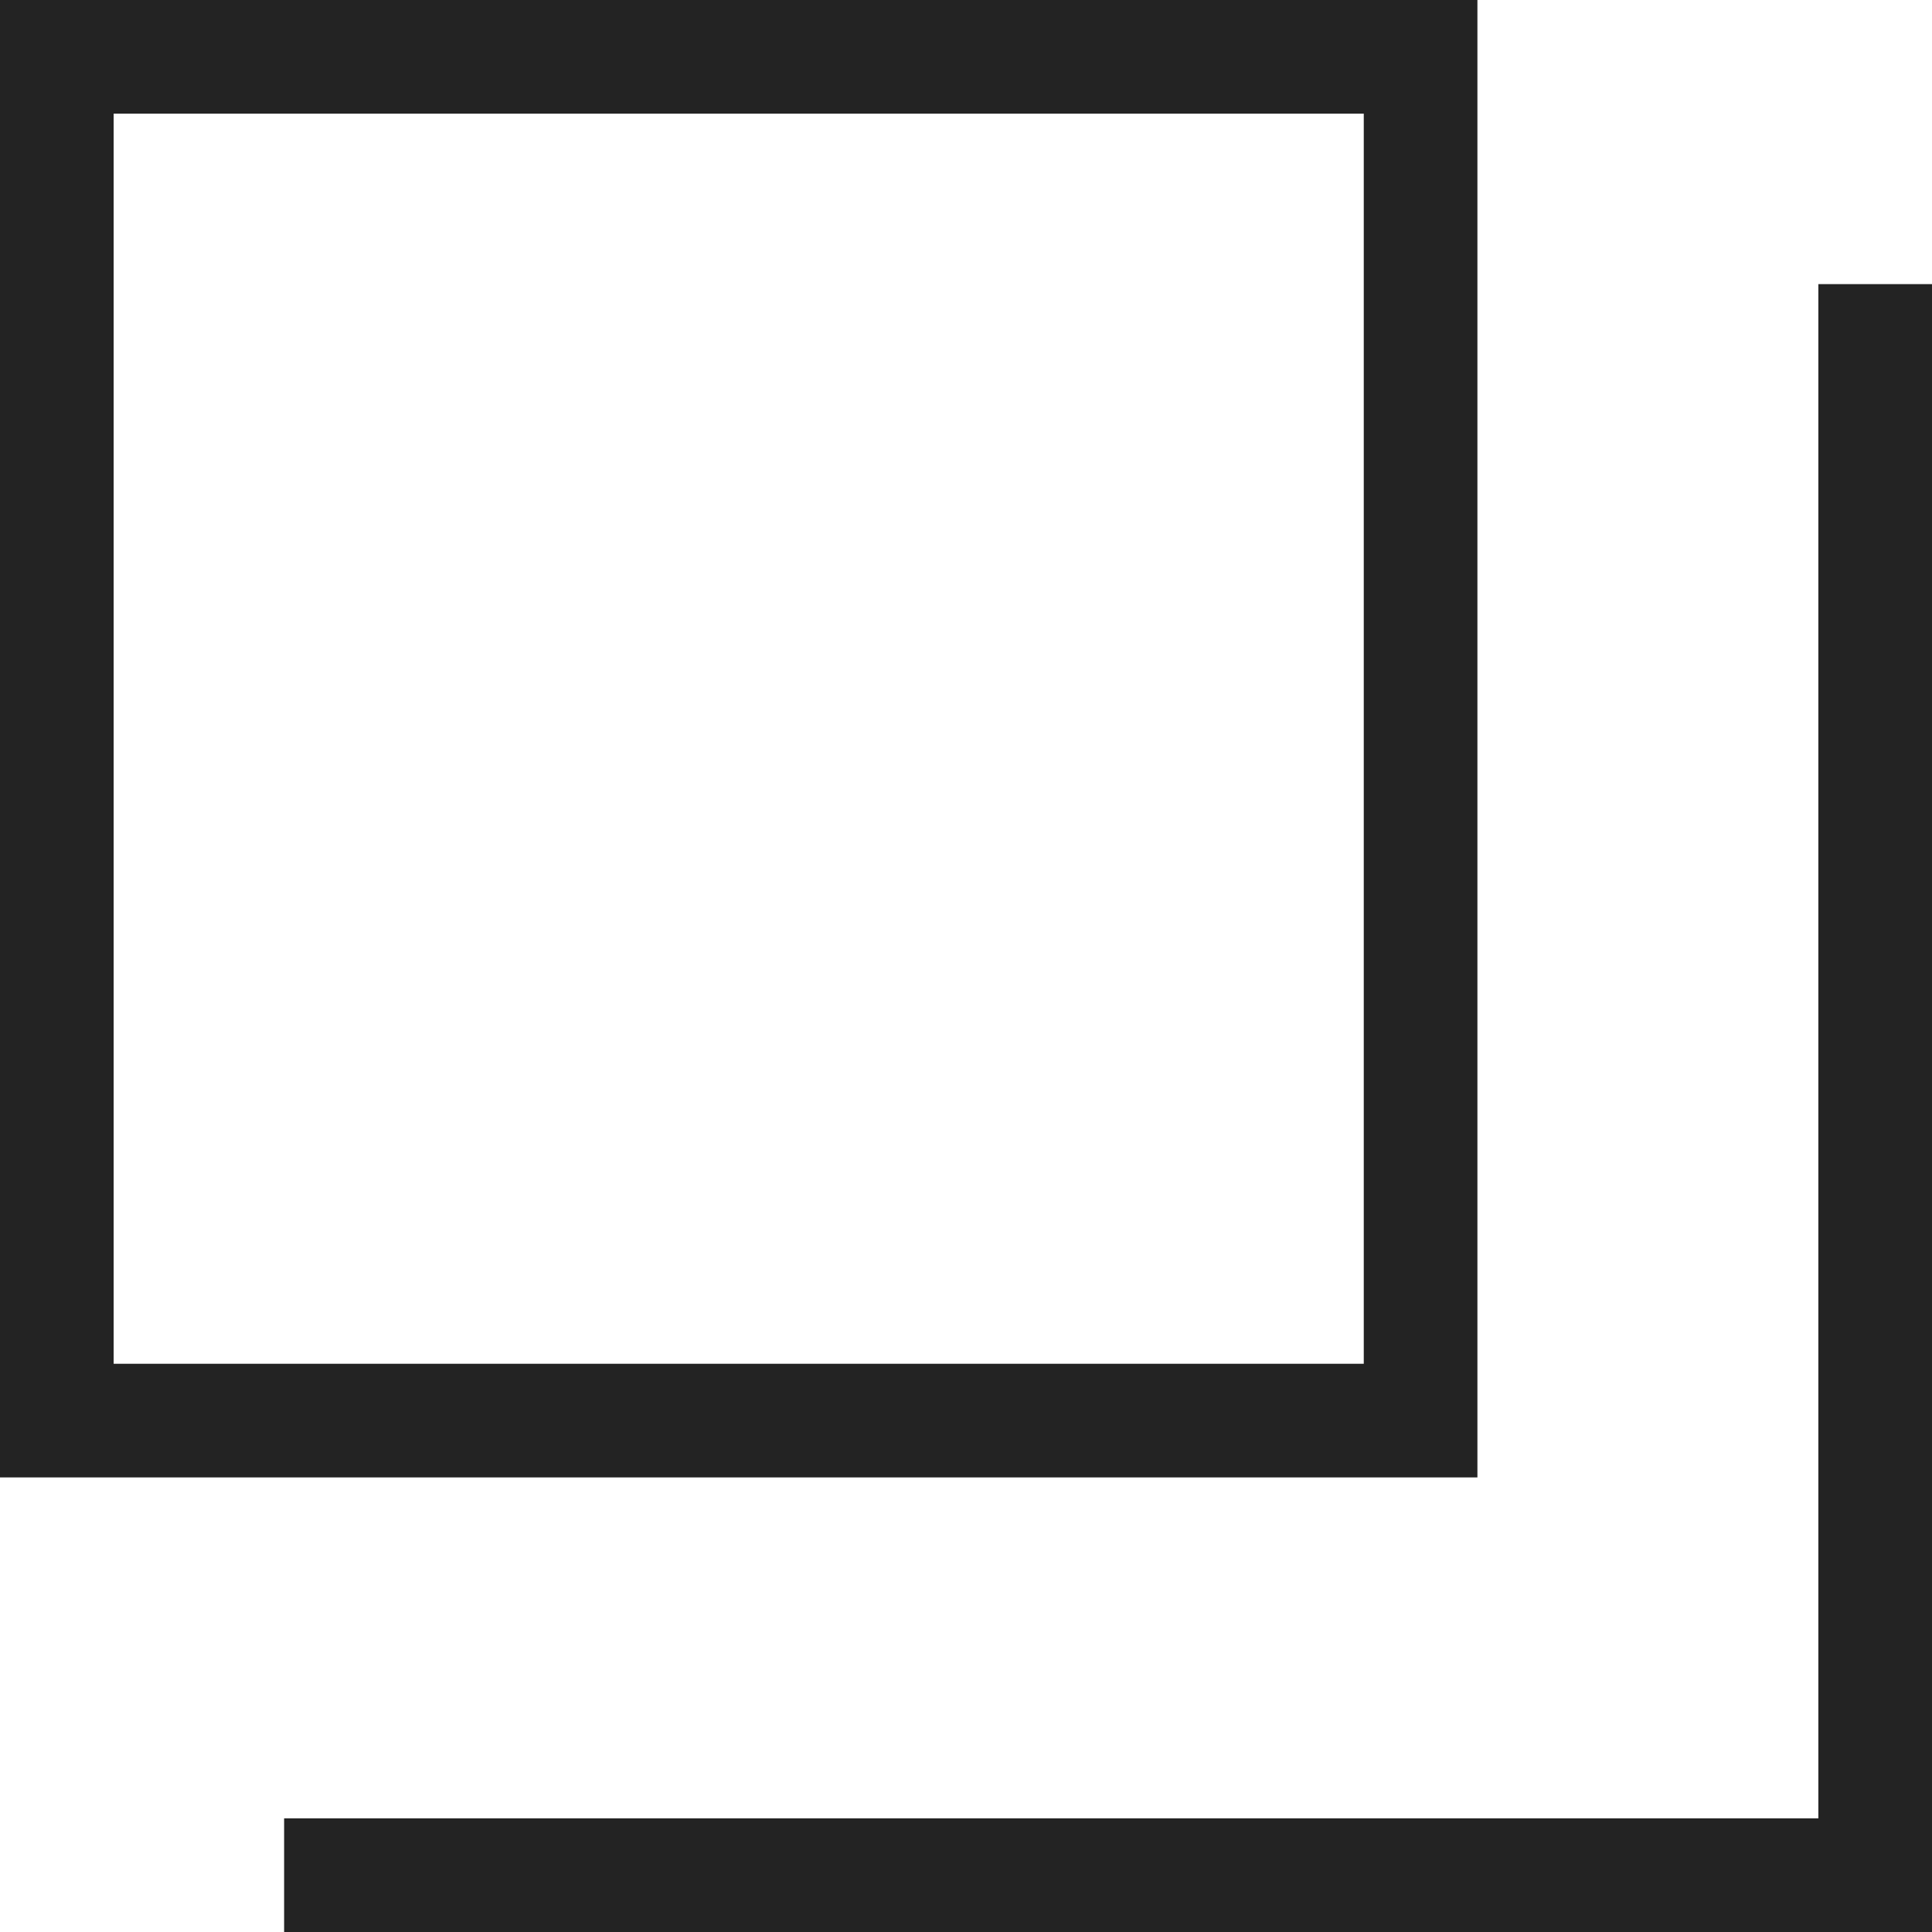
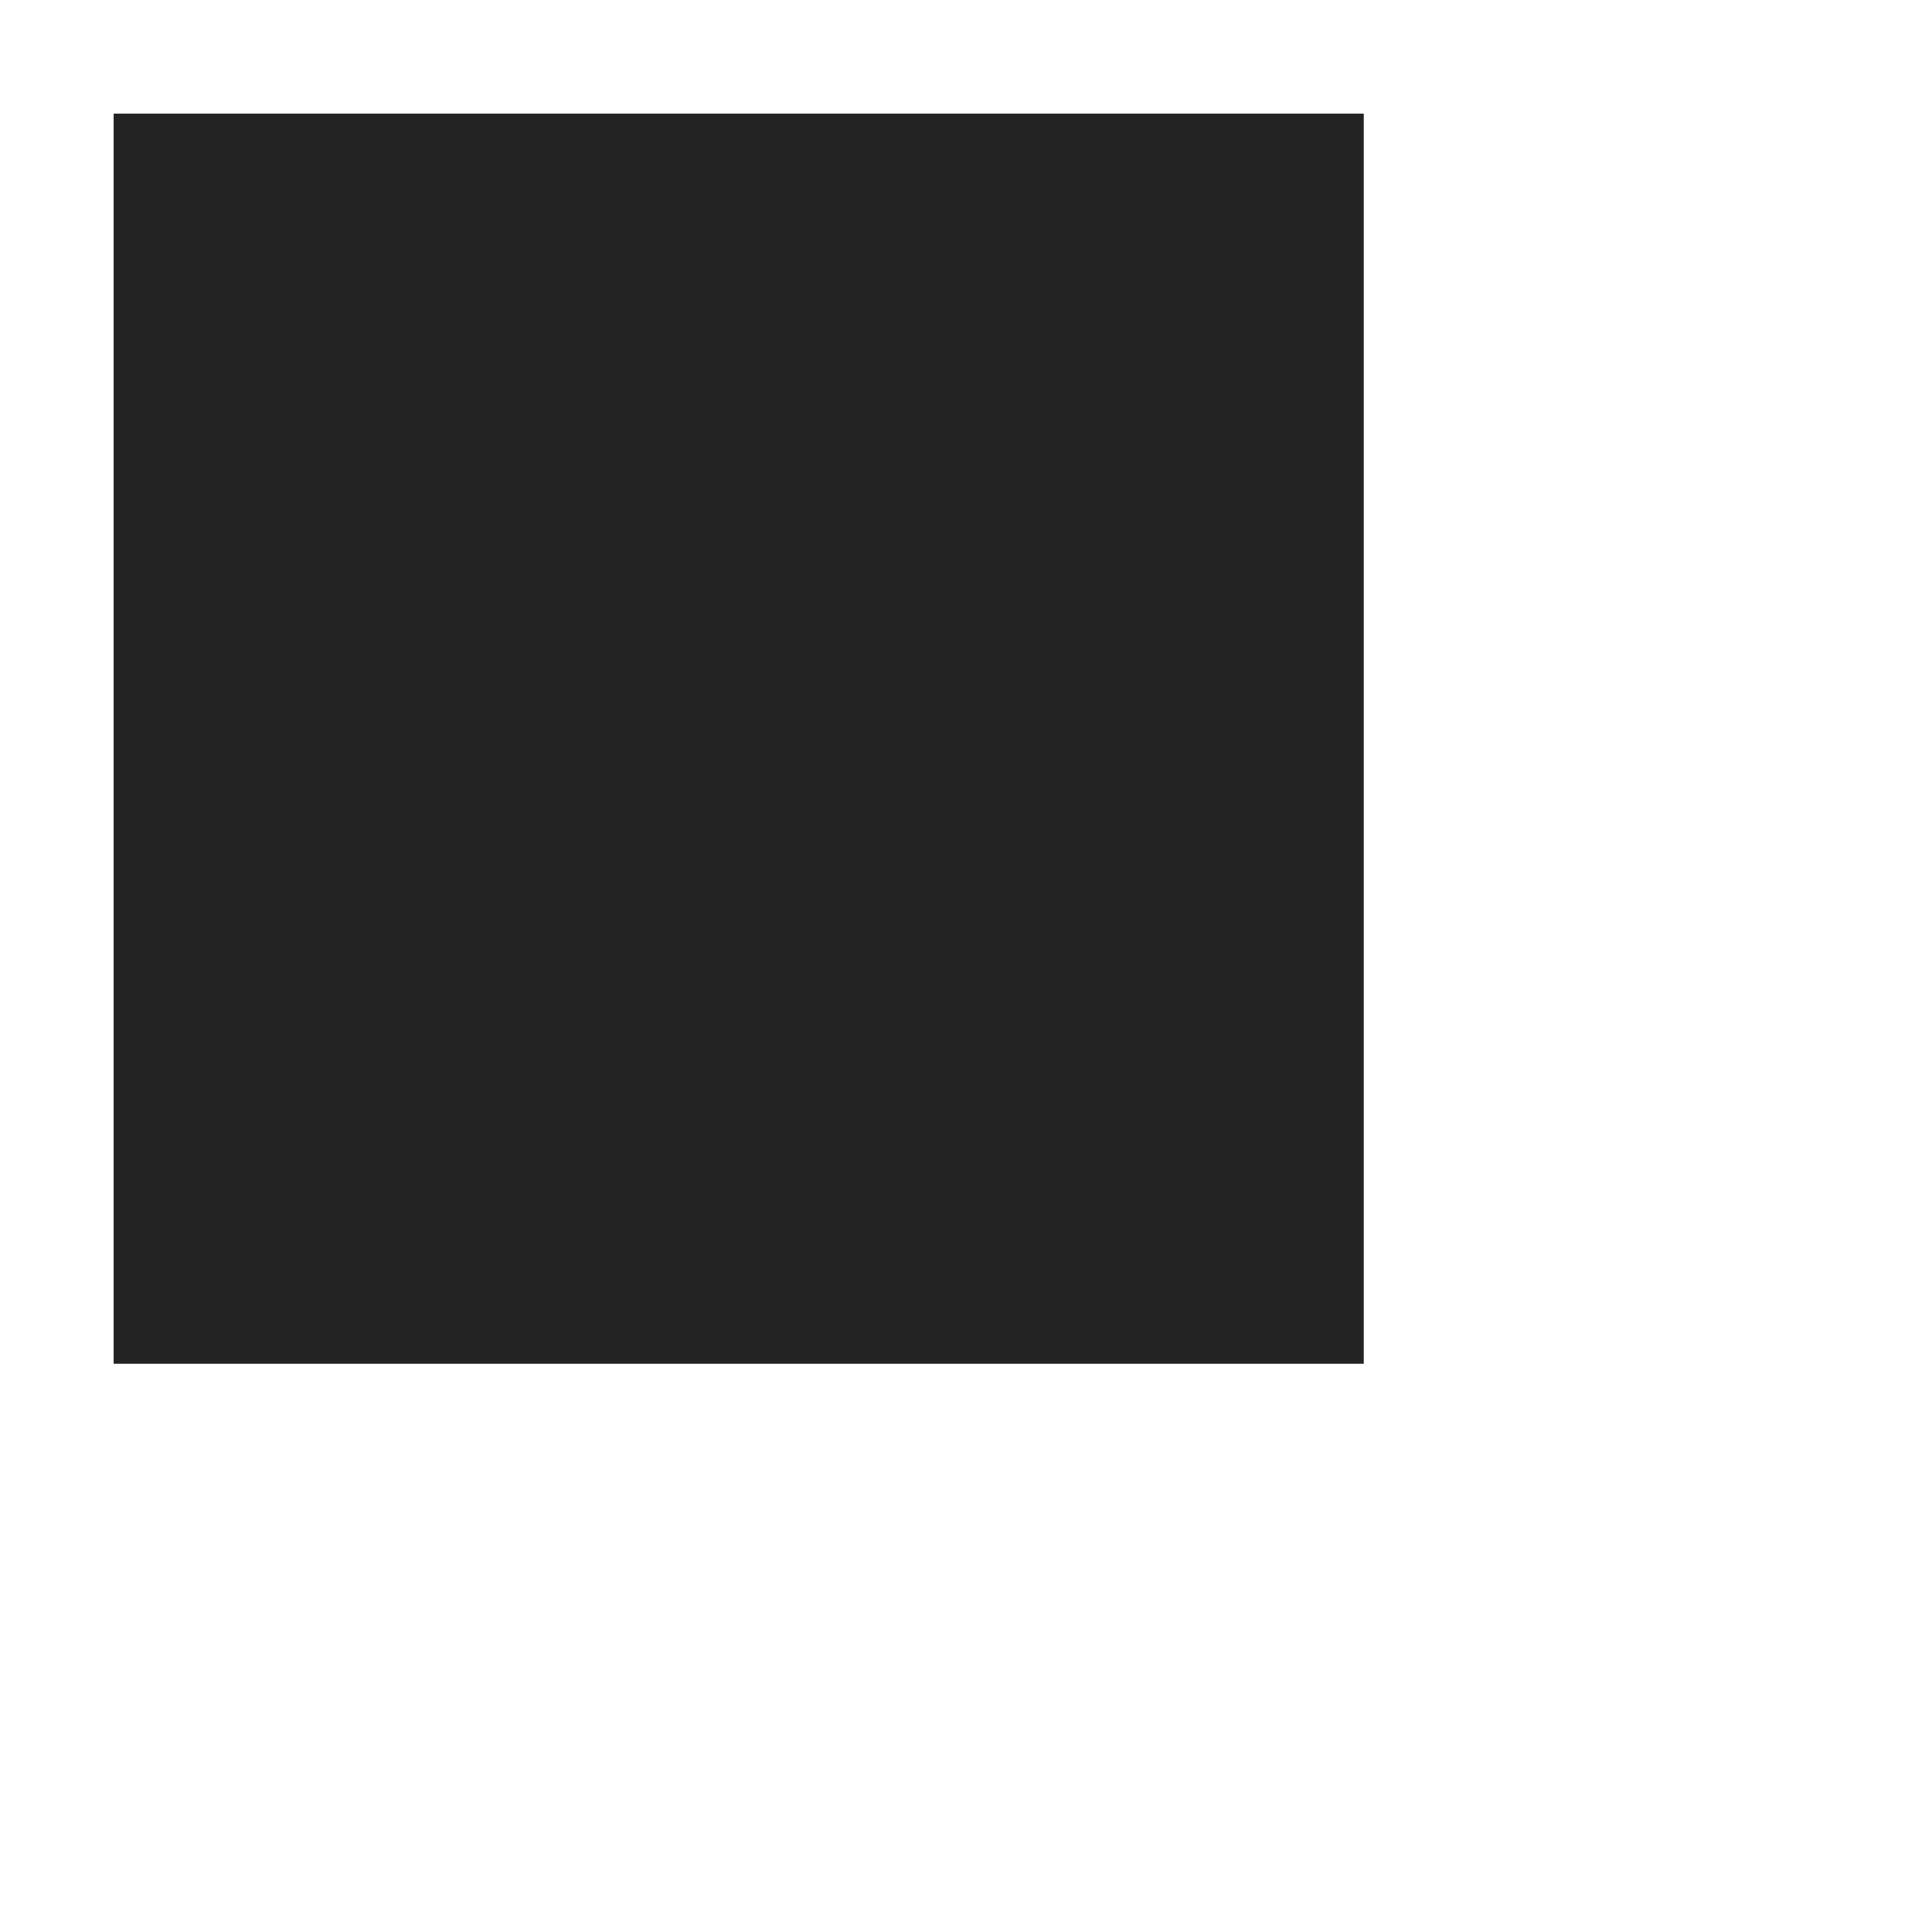
<svg xmlns="http://www.w3.org/2000/svg" id="_レイヤー_2" viewBox="0 0 8.5 8.5">
  <defs>
    <style>.cls-1{fill:#232323;stroke-width:0px;}</style>
  </defs>
  <g id="_レイヤー_3">
-     <path class="cls-1" d="M6.5,6.5H0V0h6.5v6.5ZM.5,6h5.5V.5H.5v5.5Z" />
-     <polygon class="cls-1" points="8.5 8.5 1.25 8.5 1.25 8 8 8 8 1.25 8.5 1.25 8.5 8.5" />
+     <path class="cls-1" d="M6.5,6.5H0h6.5v6.5ZM.5,6h5.5V.5H.5v5.5Z" />
  </g>
</svg>